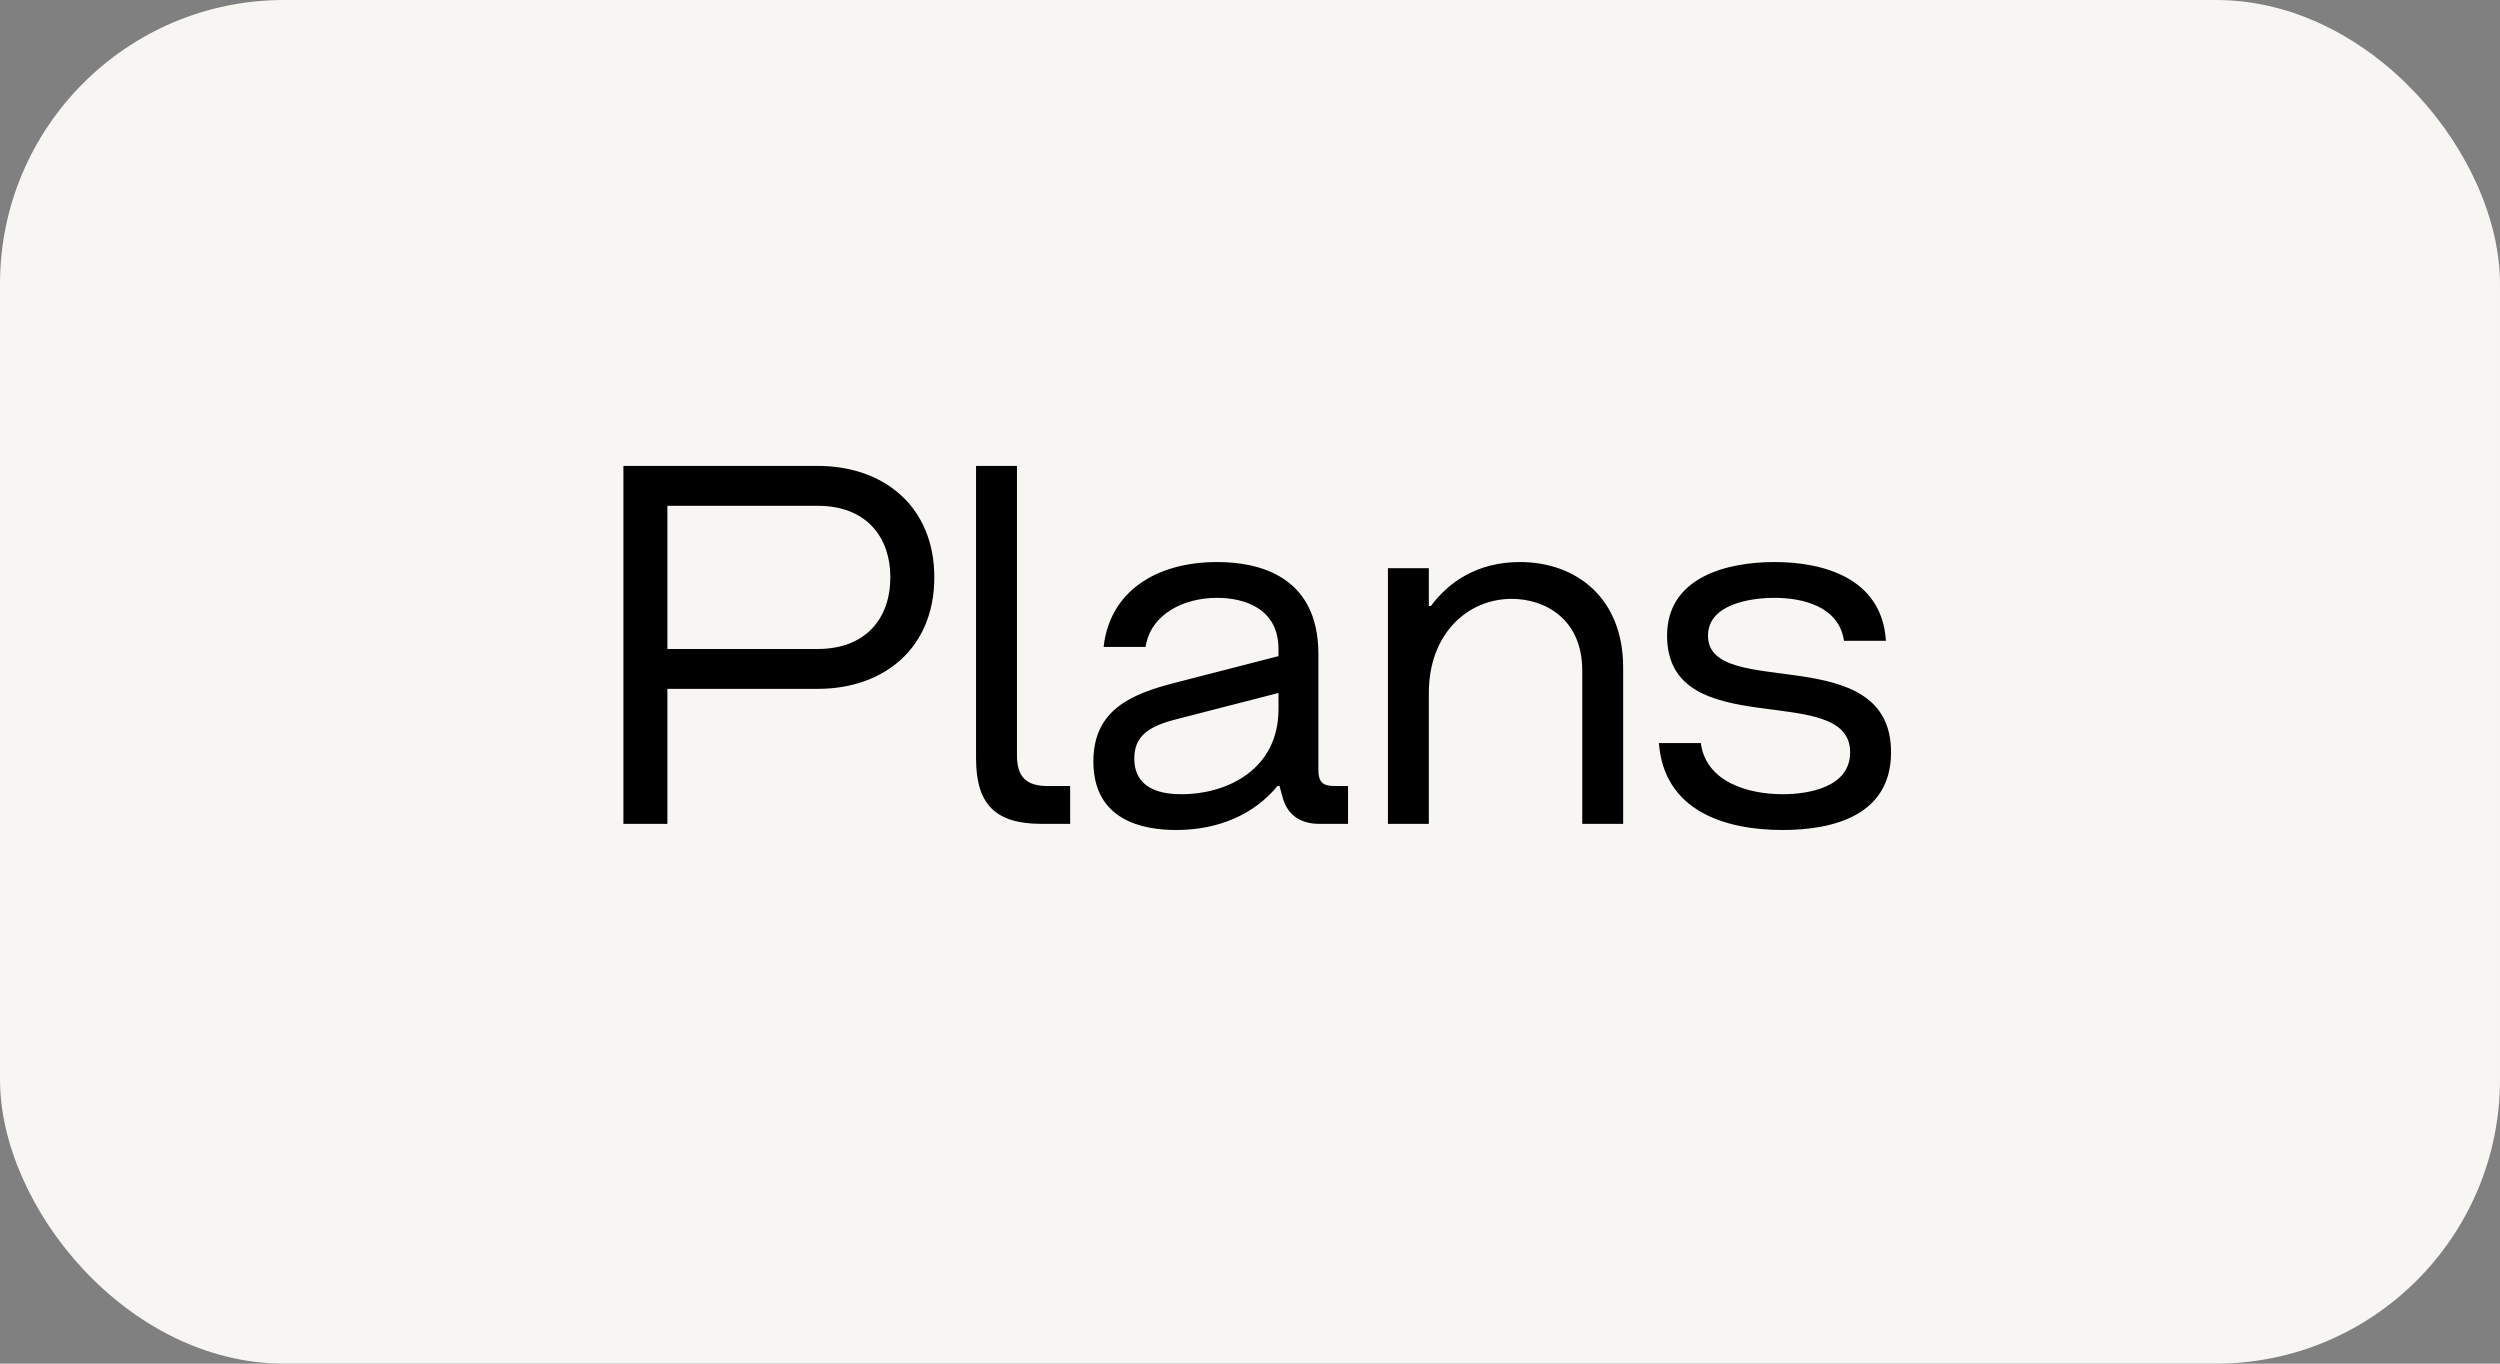
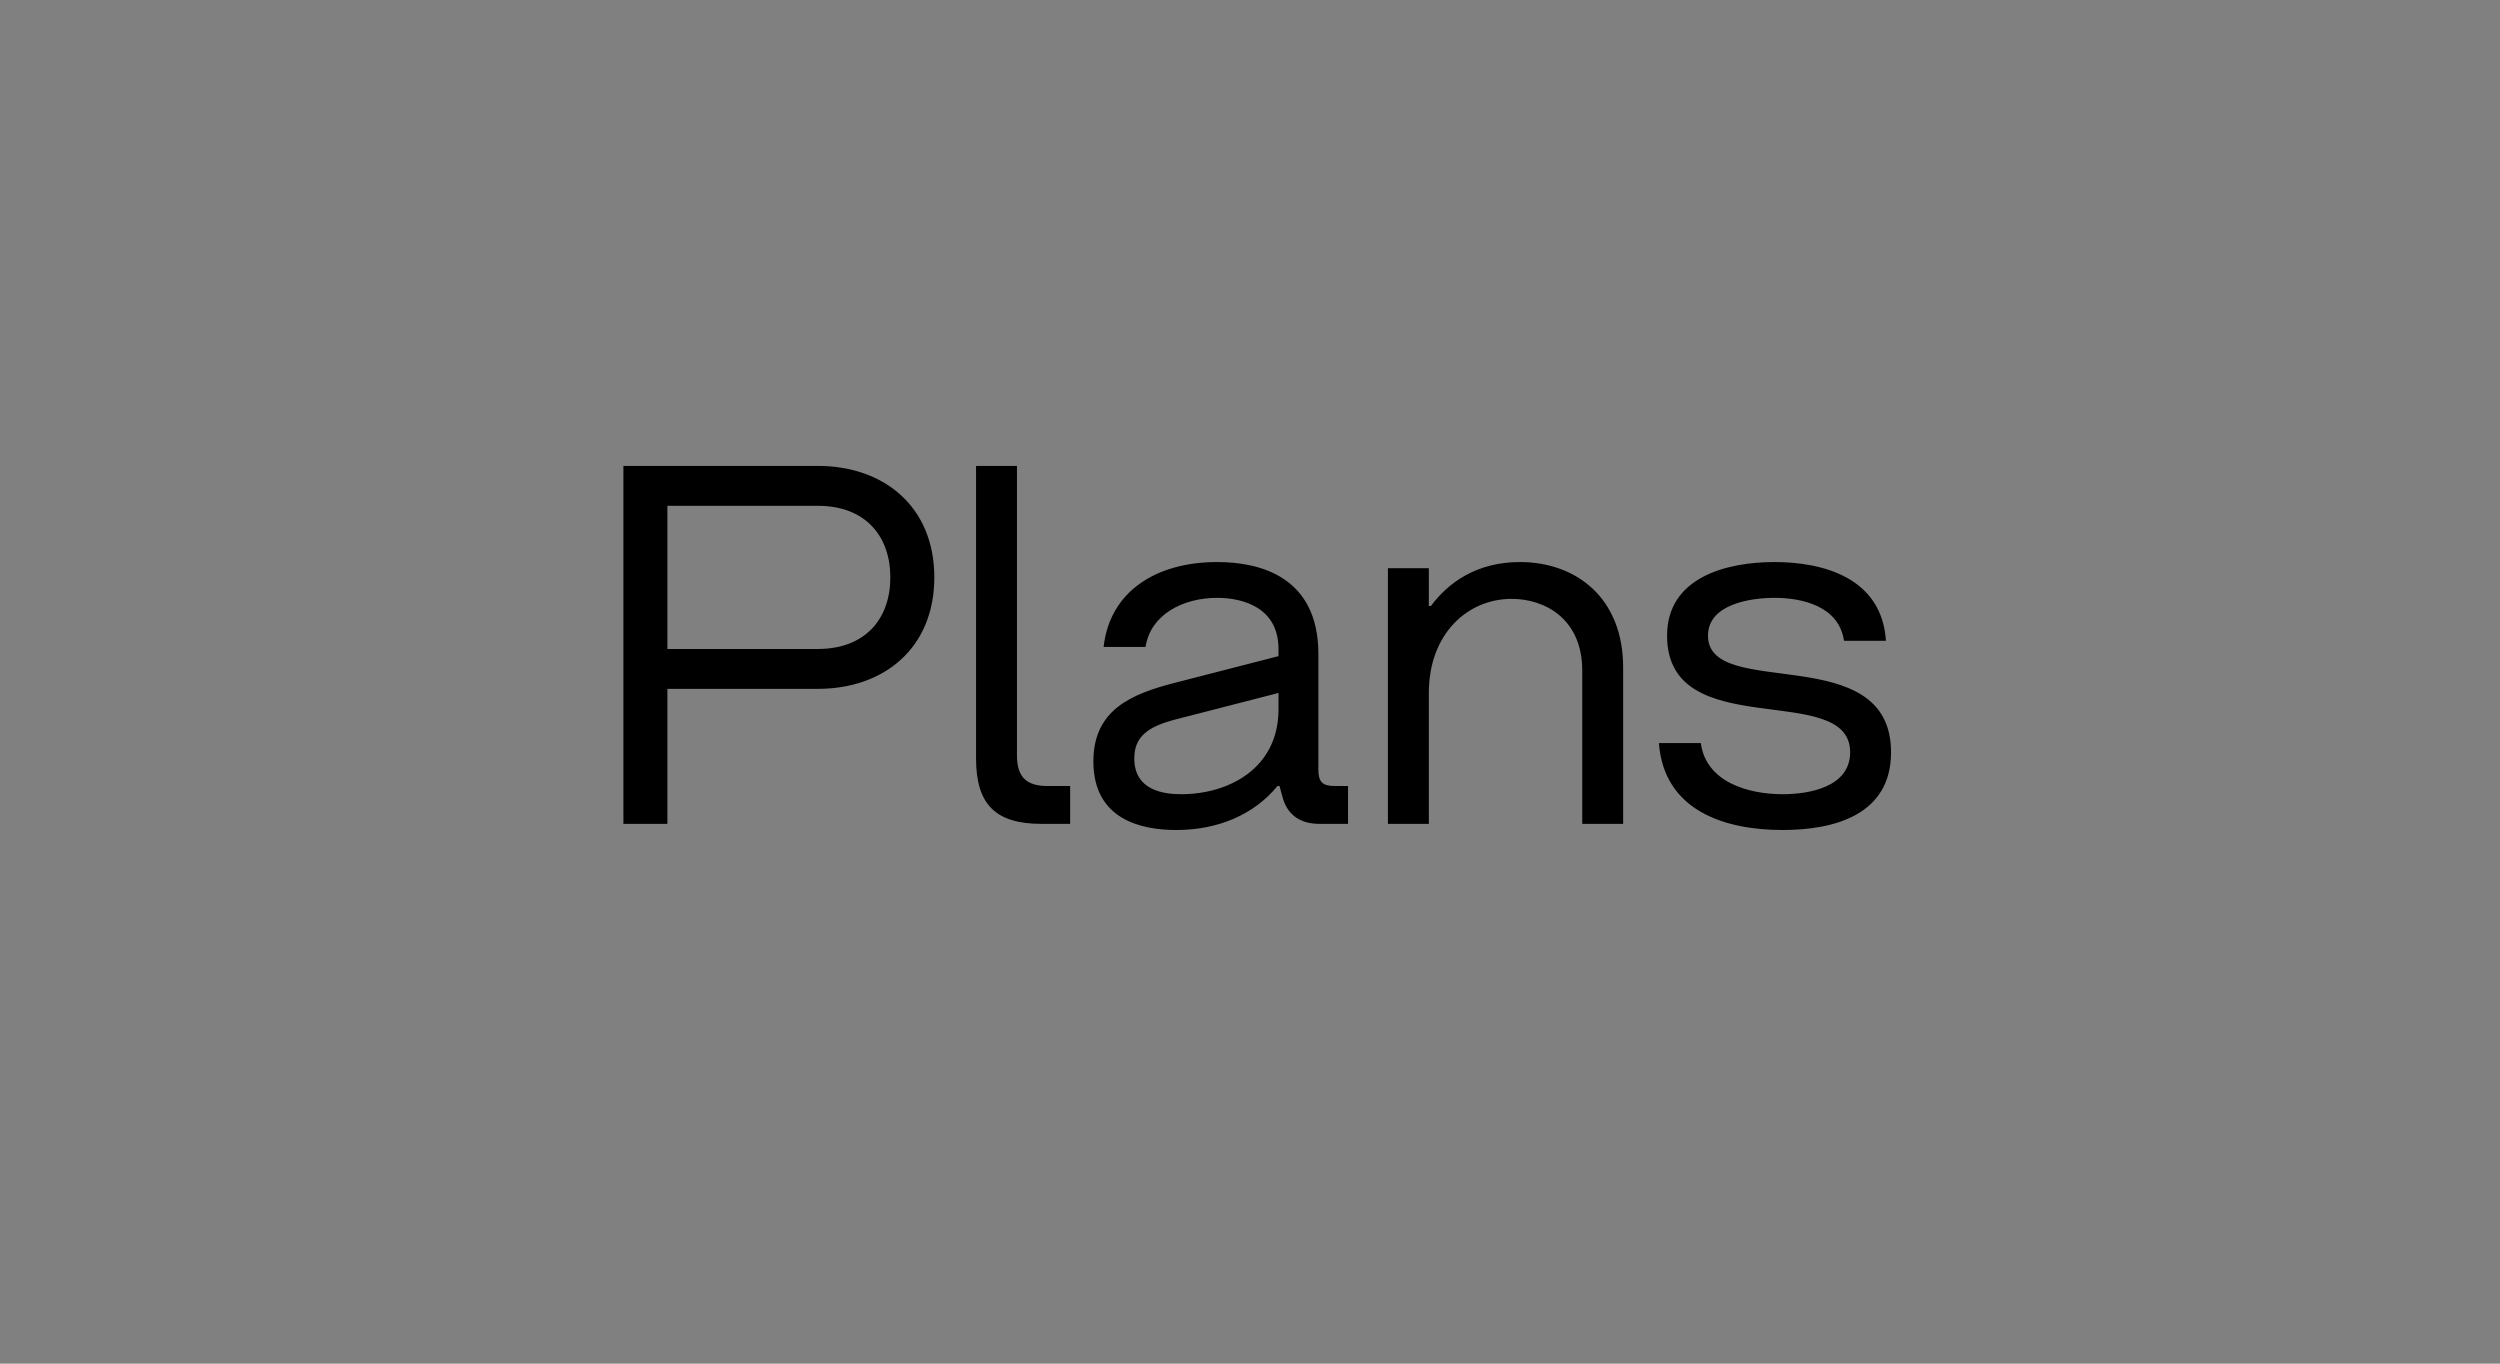
<svg xmlns="http://www.w3.org/2000/svg" width="88" height="48" viewBox="0 0 88 48" fill="none">
  <rect x="0" y="0" width="88" height="48" fill="#808080" stroke="none" />
-   <rect width="88" height="48" rx="10" fill="#F7F6F2" />
-   <path d="M28.784 24.248C31.124 24.248 32.888 22.808 32.888 20.324C32.888 17.84 31.124 16.4 28.784 16.4H21.944V29H23.492V24.248H28.784ZM23.492 22.844V17.804H28.784C30.476 17.804 31.34 18.884 31.34 20.324C31.34 21.764 30.476 22.844 28.784 22.844H23.492ZM36.661 29H37.669V27.668H36.877C36.121 27.668 35.797 27.344 35.797 26.588V16.4H34.357V26.696C34.357 28.316 35.041 29 36.661 29ZM41.403 29.216C42.879 29.216 44.139 28.676 44.967 27.668H45.039L45.147 28.064C45.291 28.604 45.687 29 46.443 29H47.451V27.668H46.983C46.551 27.668 46.407 27.524 46.407 27.092V23.024C46.407 20.252 44.283 19.784 42.843 19.784C40.683 19.784 39.063 20.828 38.847 22.772H40.323C40.503 21.62 41.655 21.044 42.843 21.044C43.779 21.044 45.003 21.404 45.003 22.844V23.096L41.367 24.032C39.819 24.428 38.487 24.986 38.487 26.804C38.487 28.874 40.215 29.216 41.403 29.216ZM41.583 27.956C41.007 27.956 39.927 27.848 39.927 26.696C39.927 25.94 40.395 25.58 41.367 25.328L45.003 24.392V24.968C45.003 27.056 43.239 27.956 41.583 27.956ZM48.855 29H50.295V24.392C50.295 22.304 51.663 21.08 53.211 21.08C54.399 21.08 55.695 21.8 55.695 23.6V29H57.135V23.492C57.135 21.044 55.479 19.784 53.499 19.784C51.987 19.784 50.979 20.504 50.367 21.332H50.295V20H48.855V29ZM62.749 29.216C64.549 29.216 66.565 28.694 66.565 26.48C66.565 22.484 60.121 24.68 60.121 22.376C60.121 21.26 61.633 21.044 62.461 21.044C63.433 21.044 64.729 21.332 64.909 22.556H66.385C66.241 20.324 64.153 19.784 62.461 19.784C60.769 19.784 58.681 20.324 58.681 22.376C58.681 26.228 65.125 23.924 65.125 26.48C65.125 27.704 63.685 27.956 62.749 27.956C61.525 27.956 60.049 27.524 59.869 26.156H58.393C58.573 28.532 60.697 29.216 62.749 29.216Z" fill="black" />
+   <path d="M28.784 24.248C31.124 24.248 32.888 22.808 32.888 20.324C32.888 17.84 31.124 16.4 28.784 16.4H21.944V29H23.492V24.248H28.784ZM23.492 22.844V17.804H28.784C30.476 17.804 31.34 18.884 31.34 20.324C31.34 21.764 30.476 22.844 28.784 22.844H23.492ZM36.661 29H37.669V27.668H36.877C36.121 27.668 35.797 27.344 35.797 26.588V16.4H34.357V26.696C34.357 28.316 35.041 29 36.661 29ZM41.403 29.216C42.879 29.216 44.139 28.676 44.967 27.668H45.039L45.147 28.064C45.291 28.604 45.687 29 46.443 29H47.451V27.668H46.983C46.551 27.668 46.407 27.524 46.407 27.092V23.024C46.407 20.252 44.283 19.784 42.843 19.784C40.683 19.784 39.063 20.828 38.847 22.772H40.323C40.503 21.62 41.655 21.044 42.843 21.044C43.779 21.044 45.003 21.404 45.003 22.844V23.096L41.367 24.032C39.819 24.428 38.487 24.986 38.487 26.804C38.487 28.874 40.215 29.216 41.403 29.216M41.583 27.956C41.007 27.956 39.927 27.848 39.927 26.696C39.927 25.94 40.395 25.58 41.367 25.328L45.003 24.392V24.968C45.003 27.056 43.239 27.956 41.583 27.956ZM48.855 29H50.295V24.392C50.295 22.304 51.663 21.08 53.211 21.08C54.399 21.08 55.695 21.8 55.695 23.6V29H57.135V23.492C57.135 21.044 55.479 19.784 53.499 19.784C51.987 19.784 50.979 20.504 50.367 21.332H50.295V20H48.855V29ZM62.749 29.216C64.549 29.216 66.565 28.694 66.565 26.48C66.565 22.484 60.121 24.68 60.121 22.376C60.121 21.26 61.633 21.044 62.461 21.044C63.433 21.044 64.729 21.332 64.909 22.556H66.385C66.241 20.324 64.153 19.784 62.461 19.784C60.769 19.784 58.681 20.324 58.681 22.376C58.681 26.228 65.125 23.924 65.125 26.48C65.125 27.704 63.685 27.956 62.749 27.956C61.525 27.956 60.049 27.524 59.869 26.156H58.393C58.573 28.532 60.697 29.216 62.749 29.216Z" fill="black" />
</svg>